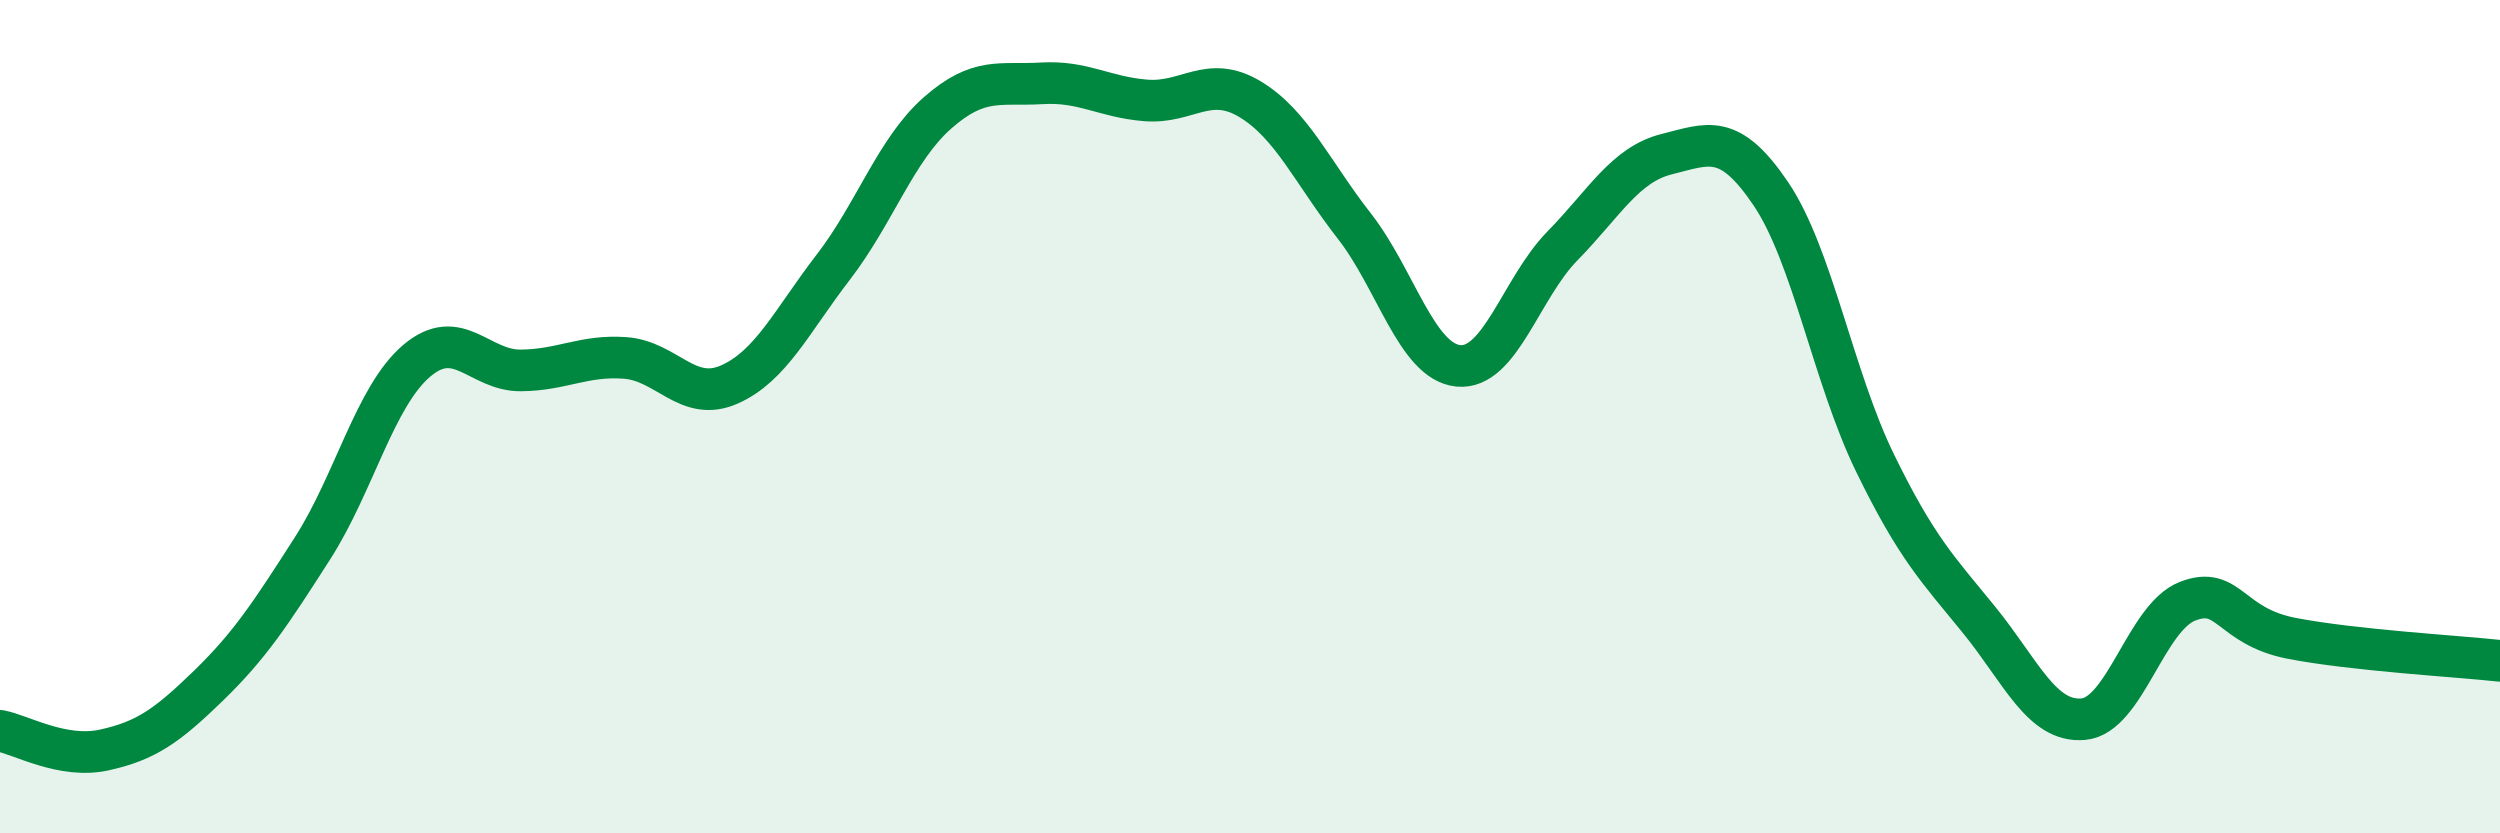
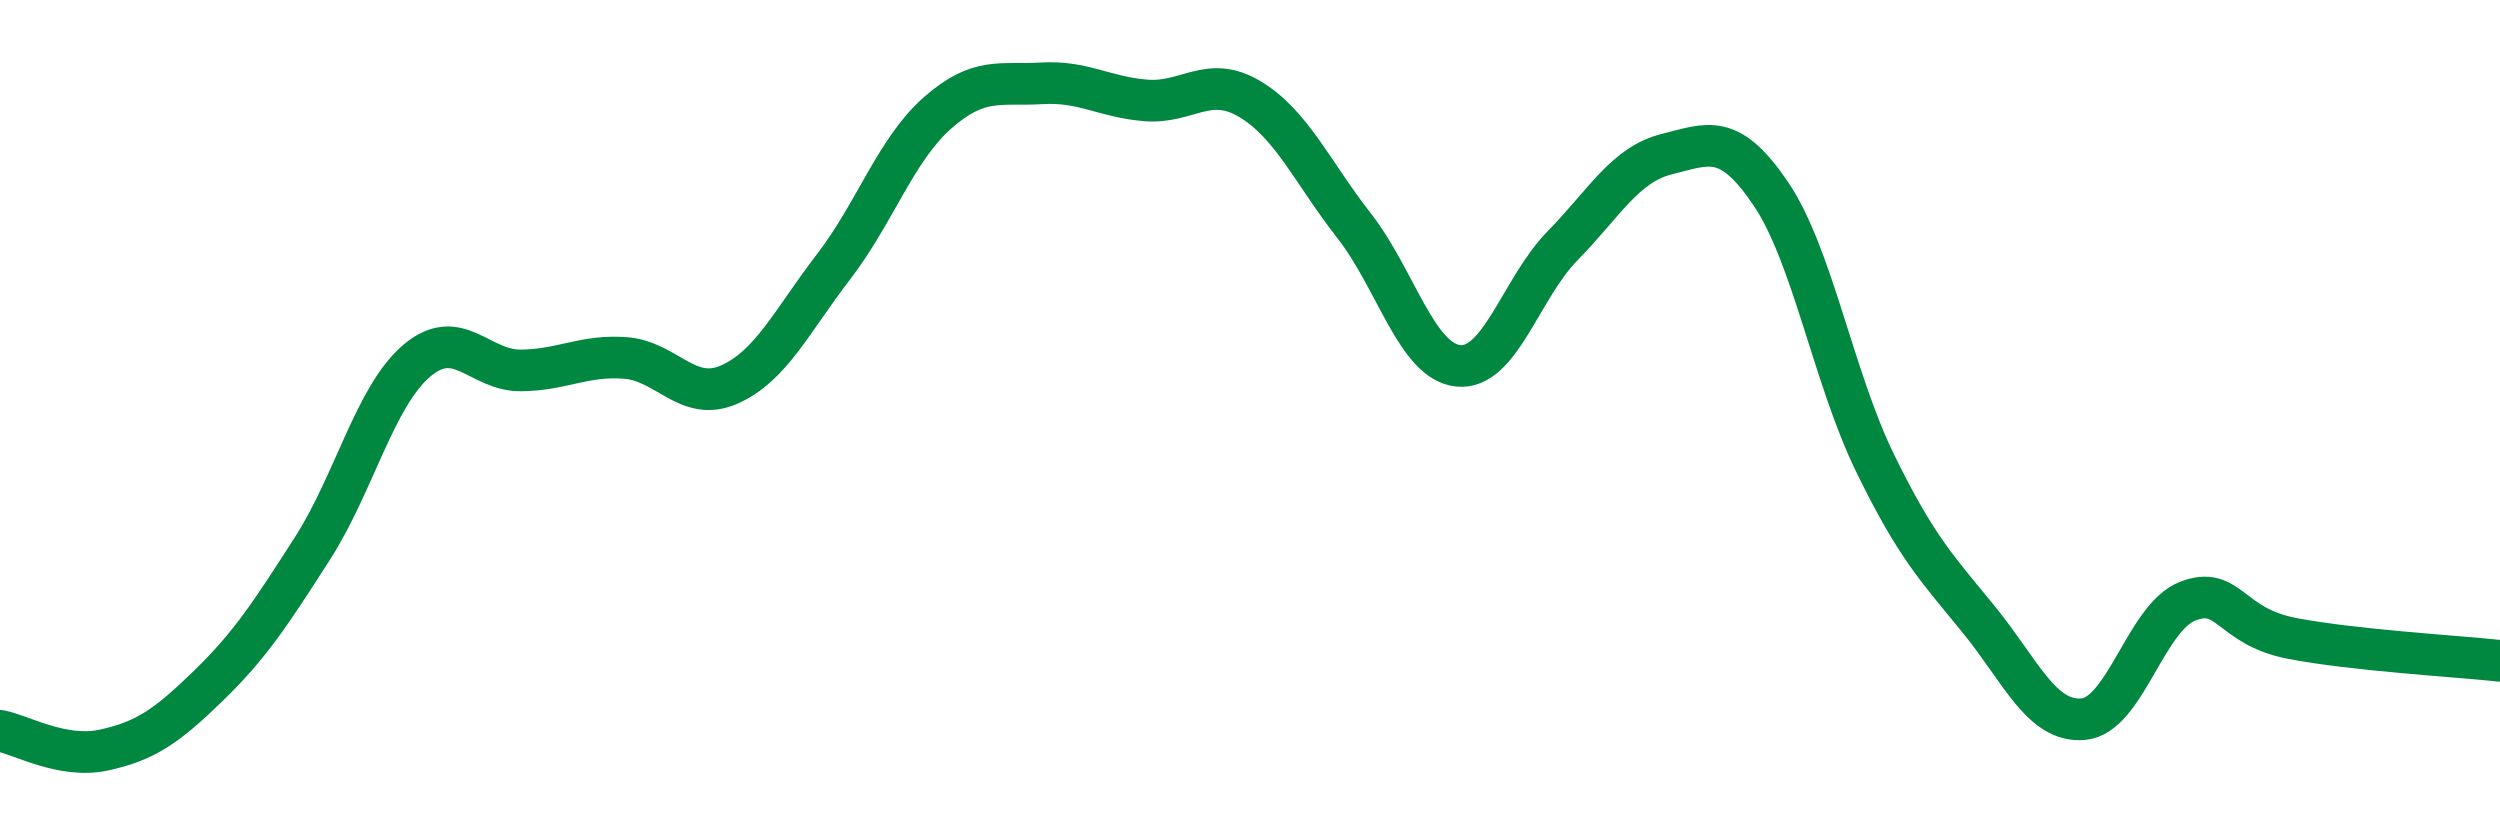
<svg xmlns="http://www.w3.org/2000/svg" width="60" height="20" viewBox="0 0 60 20">
-   <path d="M 0,17.54 C 0.5,17.63 1.5,18.22 2.5,18 C 3.5,17.78 4,17.43 5,16.46 C 6,15.49 6.5,14.72 7.5,13.16 C 8.5,11.6 9,9.51 10,8.66 C 11,7.81 11.5,8.9 12.5,8.89 C 13.5,8.88 14,8.52 15,8.59 C 16,8.66 16.5,9.67 17.5,9.23 C 18.5,8.79 19,7.71 20,6.41 C 21,5.11 21.5,3.59 22.5,2.71 C 23.5,1.83 24,2.06 25,2 C 26,1.94 26.5,2.33 27.5,2.41 C 28.5,2.49 29,1.78 30,2.38 C 31,2.98 31.5,4.14 32.5,5.42 C 33.5,6.7 34,8.68 35,8.78 C 36,8.88 36.5,6.92 37.5,5.9 C 38.5,4.88 39,3.95 40,3.7 C 41,3.45 41.5,3.17 42.5,4.65 C 43.5,6.13 44,9.06 45,11.11 C 46,13.16 46.5,13.65 47.5,14.88 C 48.5,16.11 49,17.35 50,17.26 C 51,17.17 51.5,14.82 52.5,14.43 C 53.5,14.04 53.5,15.03 55,15.32 C 56.5,15.61 59,15.75 60,15.86L60 20L0 20Z" fill="#008740" opacity="0.1" stroke-linecap="round" stroke-linejoin="round" />
  <path d="M 0,17.54 C 0.5,17.63 1.5,18.22 2.5,18 C 3.5,17.78 4,17.43 5,16.46 C 6,15.49 6.5,14.72 7.5,13.16 C 8.5,11.6 9,9.51 10,8.66 C 11,7.81 11.5,8.9 12.5,8.89 C 13.5,8.88 14,8.52 15,8.59 C 16,8.66 16.5,9.67 17.5,9.23 C 18.5,8.79 19,7.71 20,6.41 C 21,5.11 21.5,3.59 22.5,2.71 C 23.5,1.83 24,2.06 25,2 C 26,1.94 26.5,2.33 27.5,2.41 C 28.5,2.49 29,1.78 30,2.38 C 31,2.98 31.5,4.14 32.5,5.42 C 33.5,6.7 34,8.68 35,8.78 C 36,8.88 36.5,6.92 37.5,5.9 C 38.5,4.88 39,3.95 40,3.7 C 41,3.45 41.5,3.17 42.5,4.65 C 43.5,6.13 44,9.06 45,11.11 C 46,13.16 46.5,13.65 47.5,14.88 C 48.5,16.11 49,17.35 50,17.26 C 51,17.17 51.5,14.82 52.5,14.43 C 53.5,14.04 53.5,15.03 55,15.32 C 56.5,15.61 59,15.75 60,15.86" stroke="#008740" stroke-width="1" fill="none" stroke-linecap="round" stroke-linejoin="round" />
</svg>